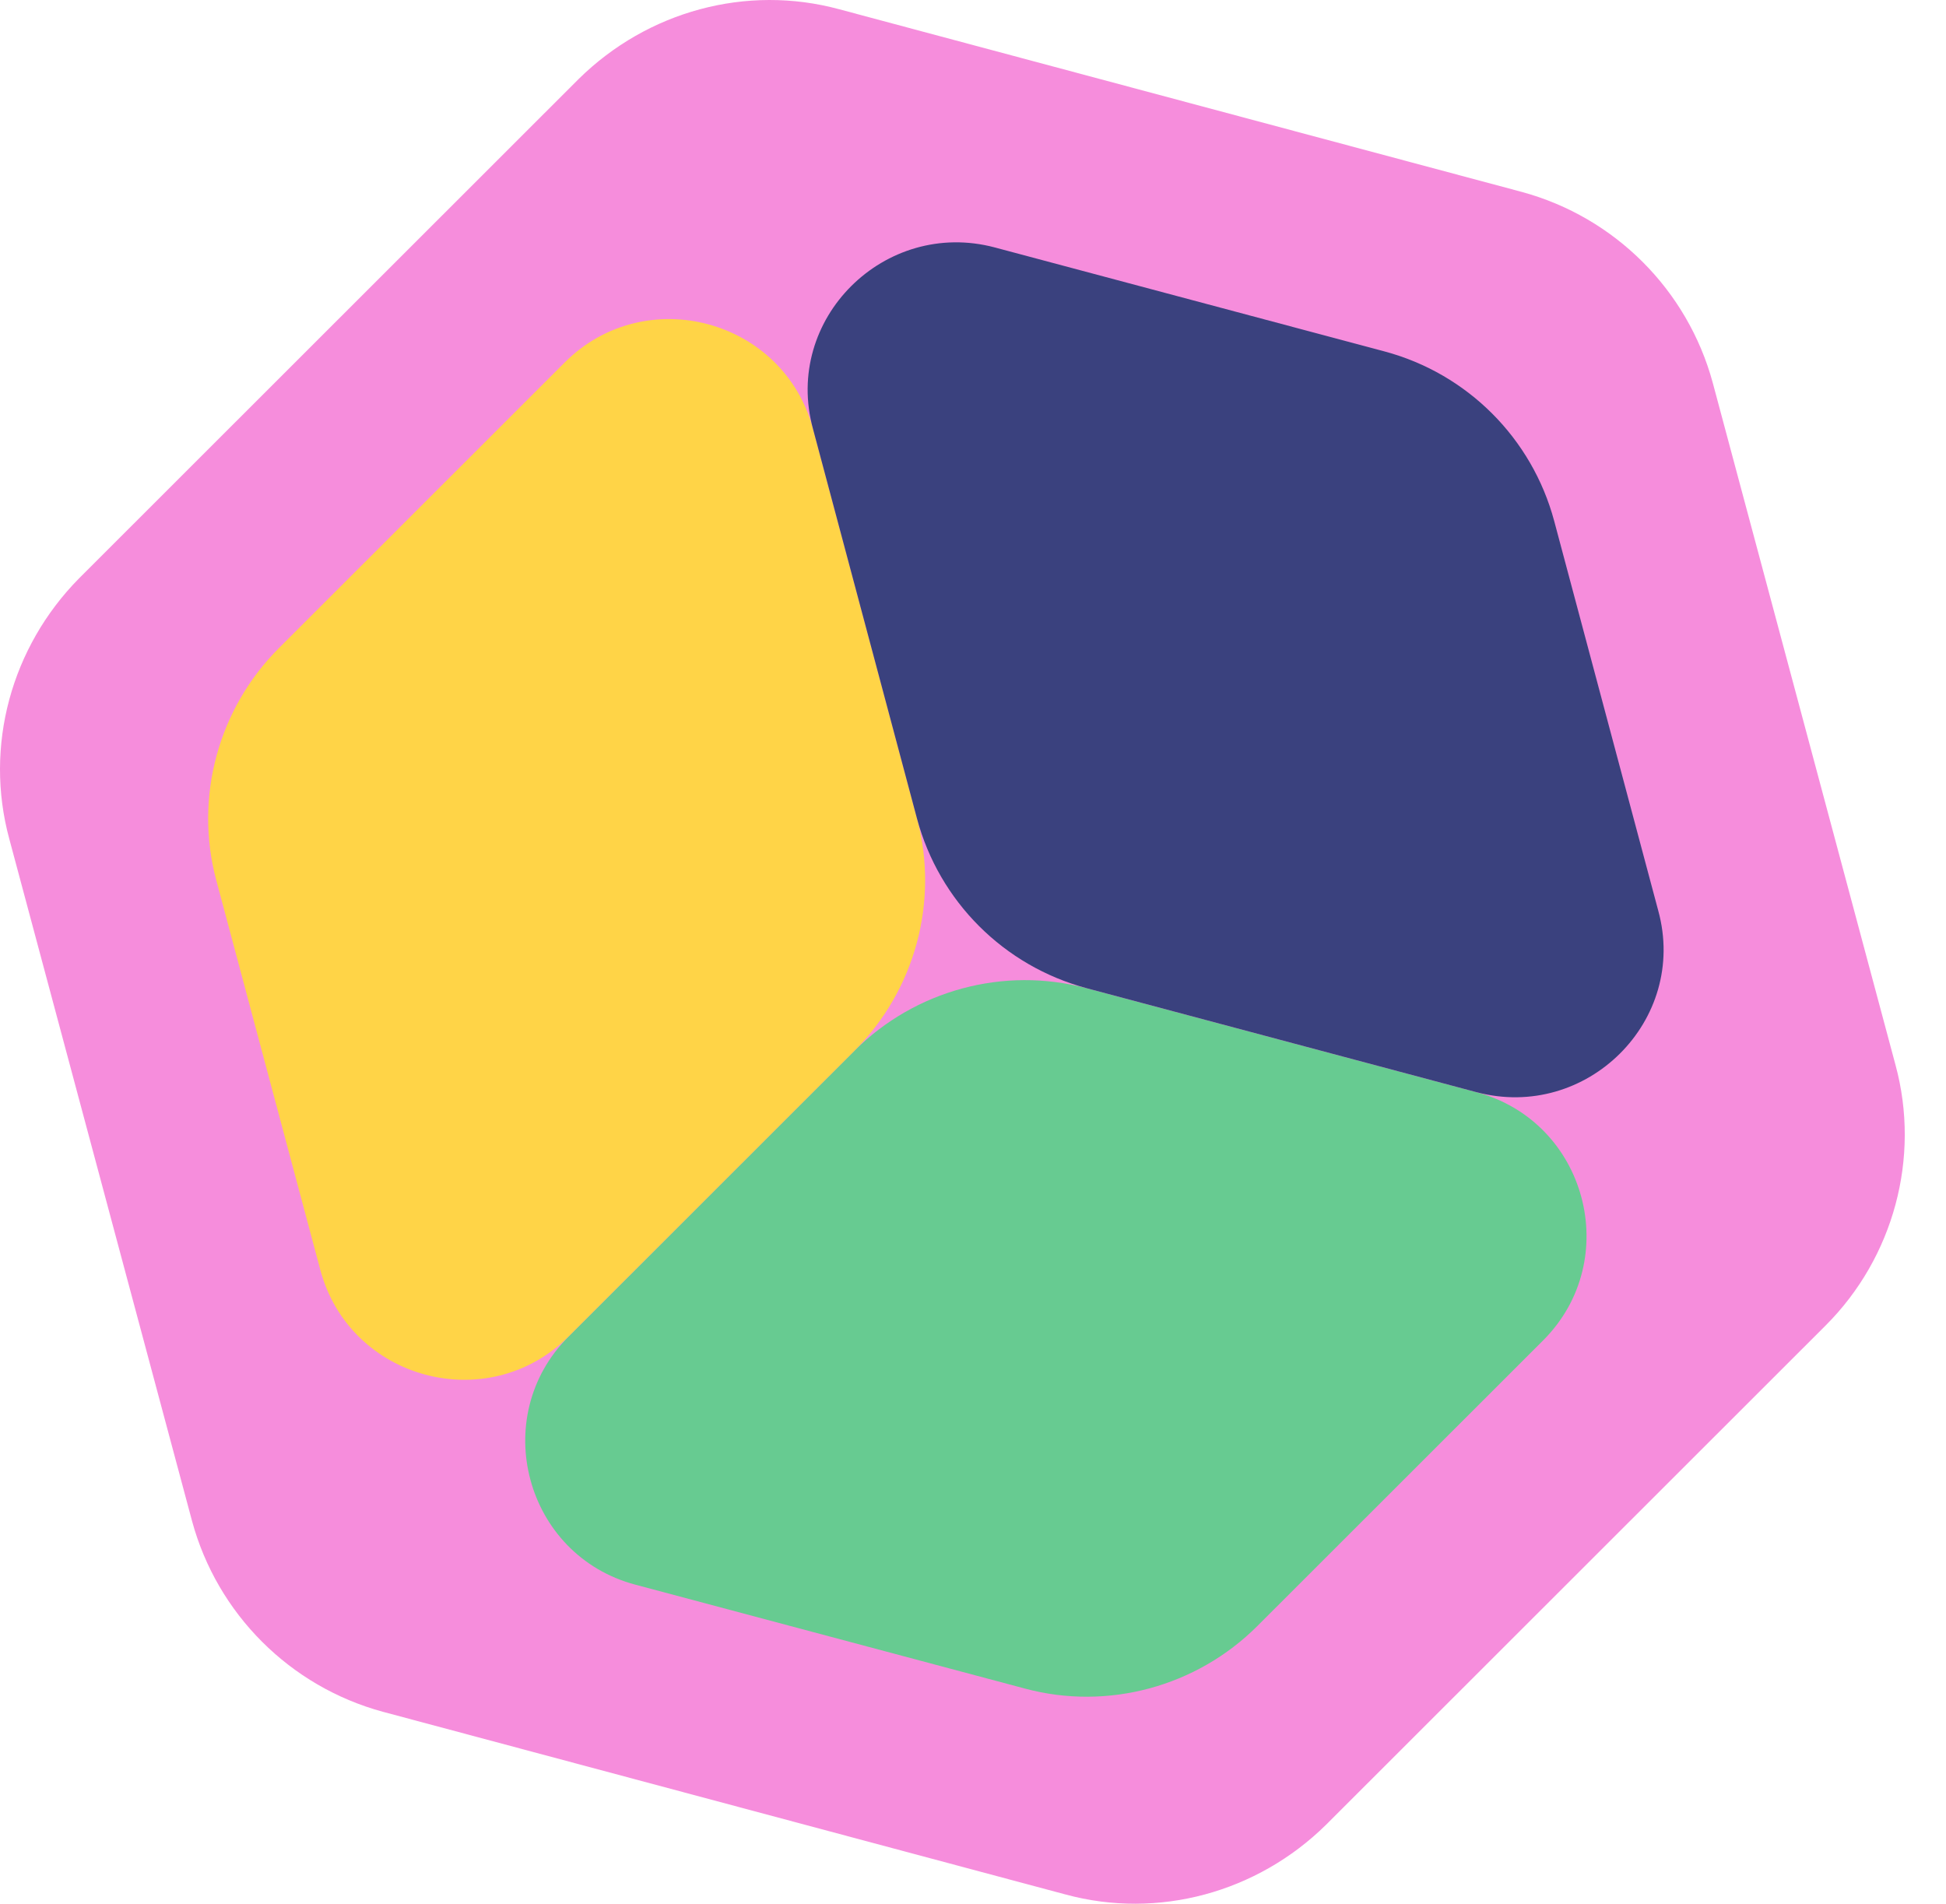
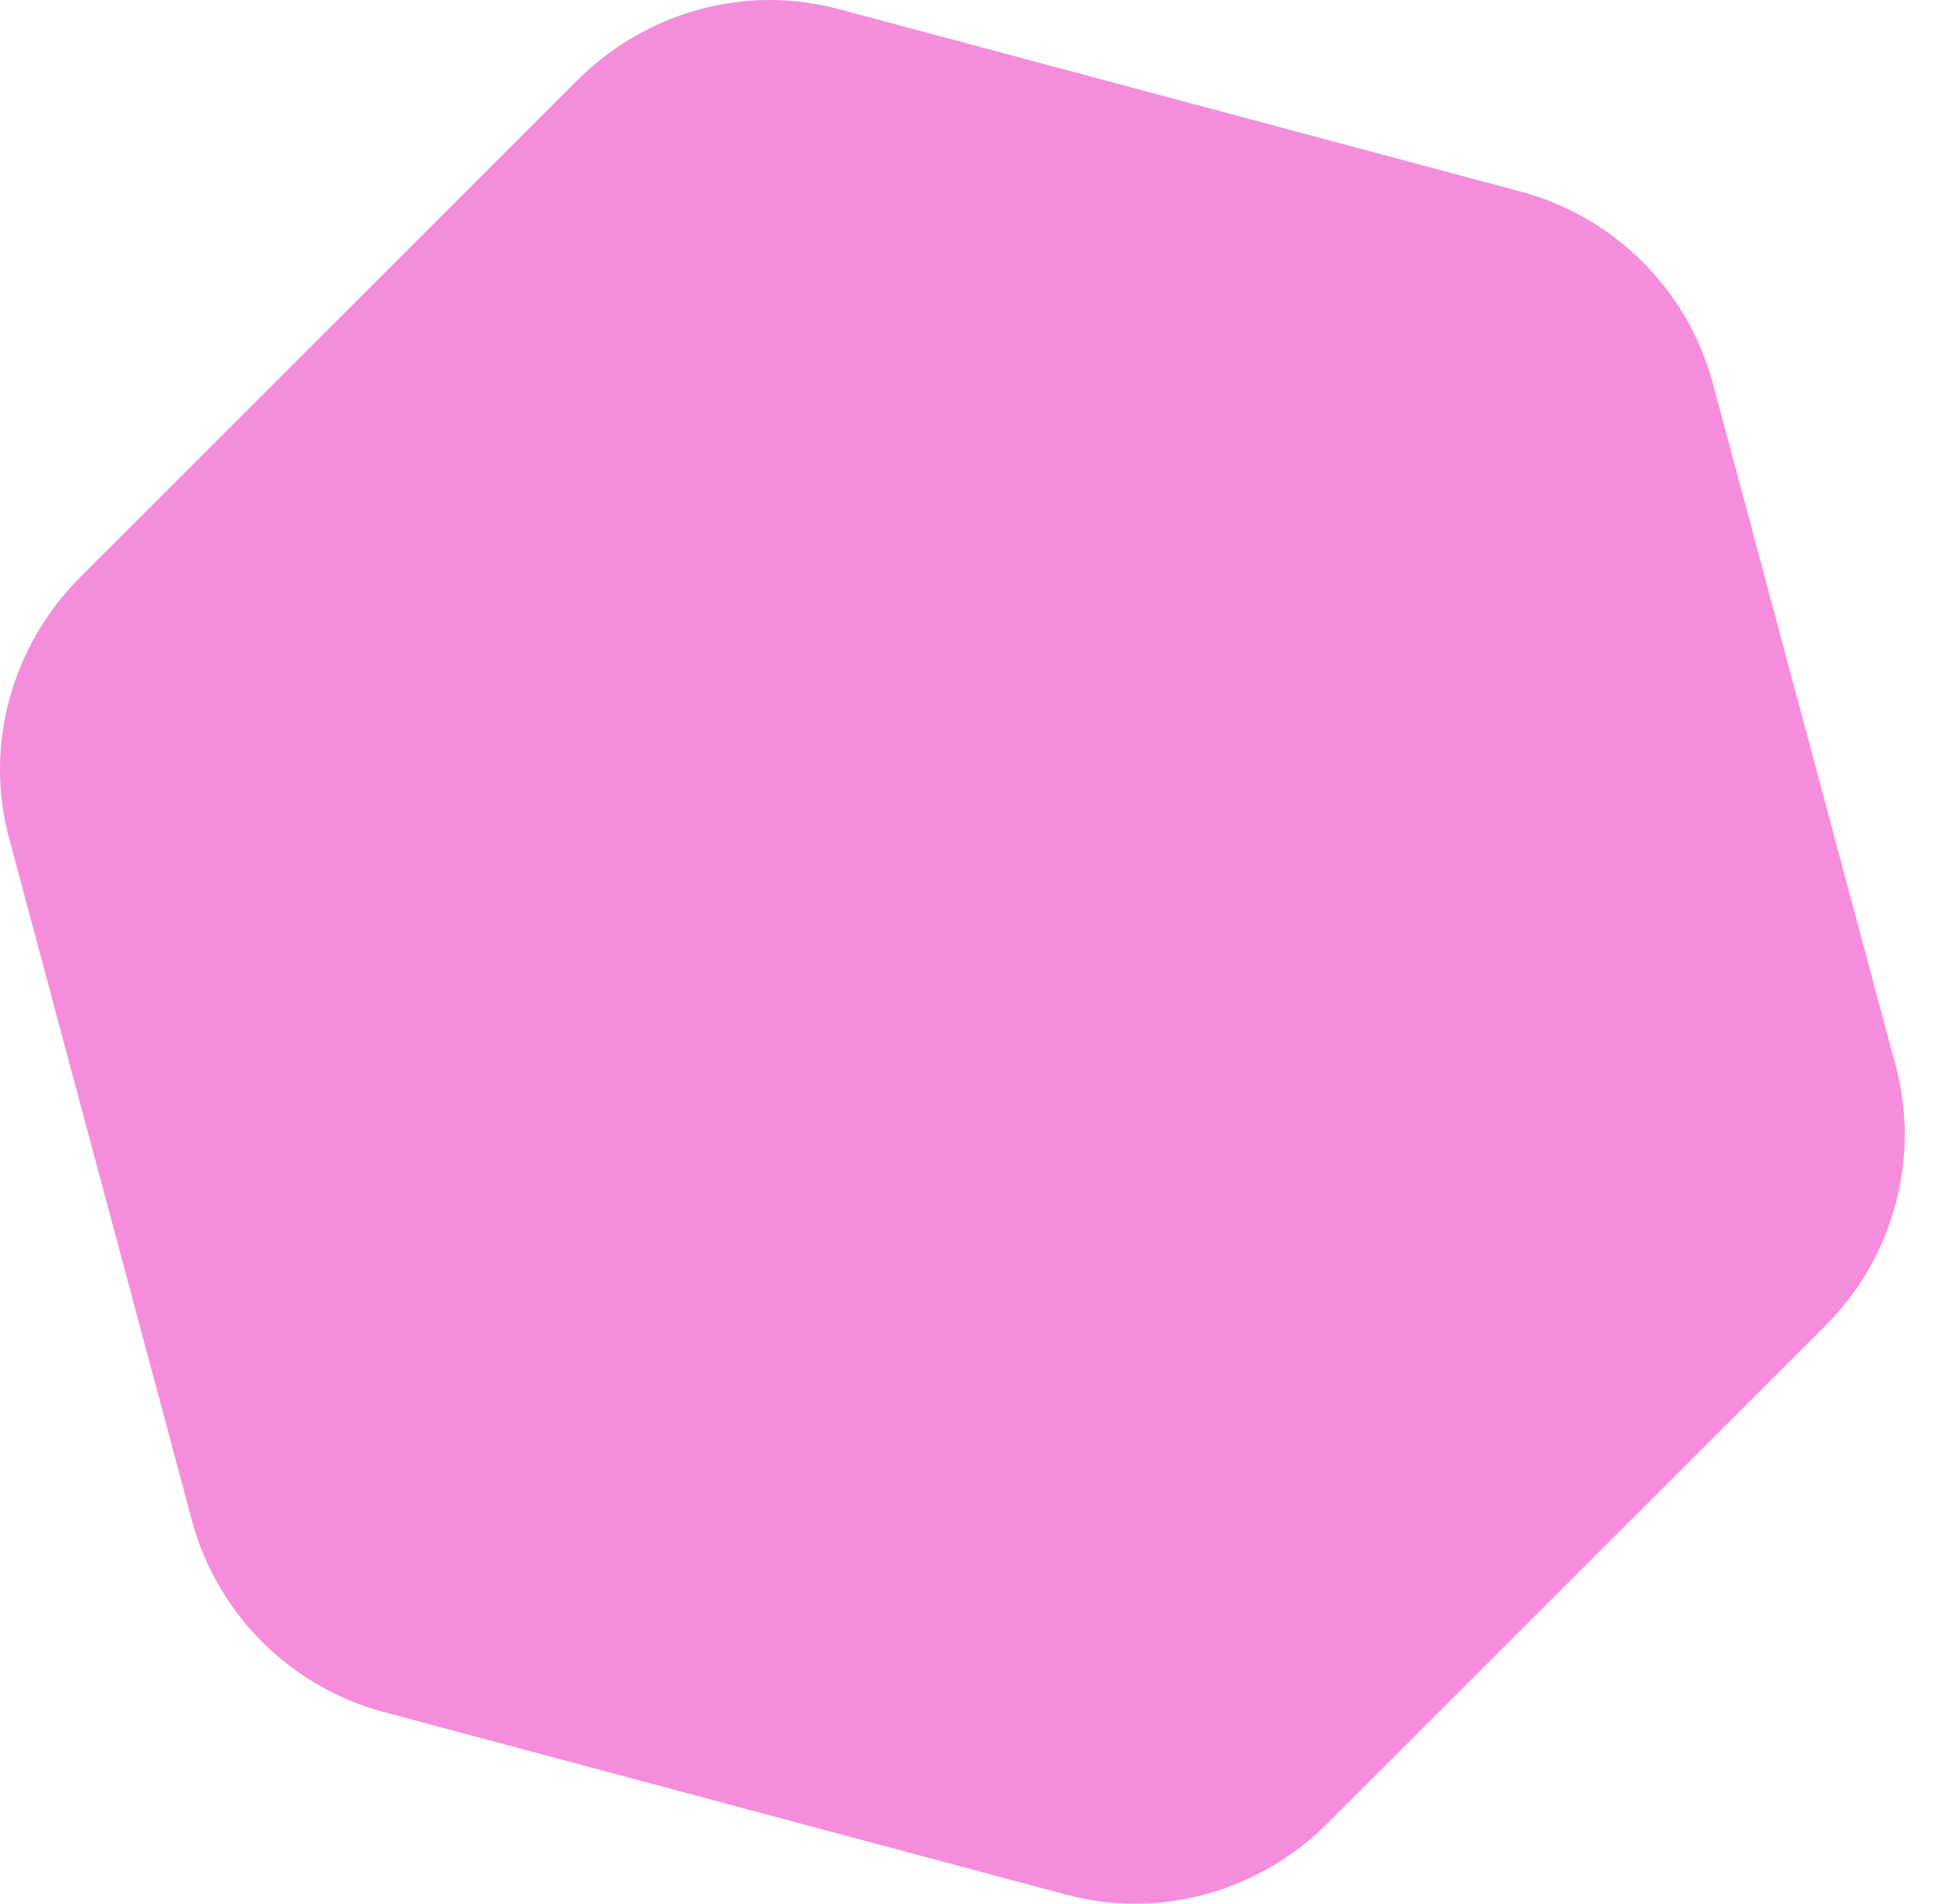
<svg xmlns="http://www.w3.org/2000/svg" width="46" height="45" viewBox="0 0 46 45" fill="none">
  <path d="M13.681 1.865L1.866 13.674C0.267 15.296 -0.377 17.634 0.219 19.828L4.54 35.955C5.136 38.149 6.855 39.867 9.051 40.463L25.186 44.781C27.382 45.377 29.721 44.733 31.344 43.135L43.159 31.327C44.758 29.728 45.403 27.367 44.806 25.172L40.486 9.046C39.889 6.851 38.17 5.133 35.974 4.537L19.839 0.219C17.643 -0.377 15.304 0.267 13.681 1.865Z" fill="#F68DDC" />
-   <path d="M25.687 23.36L34.9 25.817C37.502 26.508 38.385 29.777 36.476 31.685L29.721 38.436C28.289 39.867 26.188 40.44 24.231 39.915L15.018 37.458C12.416 36.766 11.533 33.498 13.443 31.59L20.197 24.838C21.629 23.407 23.73 22.835 25.687 23.36Z" fill="#67CB91" />
-   <path d="M21.677 19.351L19.219 10.143C18.526 7.543 15.256 6.66 13.347 8.569L6.592 15.32C5.16 16.751 4.587 18.85 5.112 20.806L7.571 30.015C8.263 32.615 11.533 33.497 13.442 31.589L20.197 24.838C21.629 23.407 22.202 21.307 21.677 19.351Z" fill="#FFD447" />
-   <path d="M25.687 23.359L34.9 25.816C37.502 26.508 39.913 24.123 39.197 21.522L36.738 12.314C36.213 10.358 34.685 8.831 32.728 8.307L23.515 5.849C20.913 5.158 18.503 7.543 19.219 10.143L21.677 19.352C22.202 21.308 23.73 22.834 25.687 23.359Z" fill="#3A417E" />
</svg>